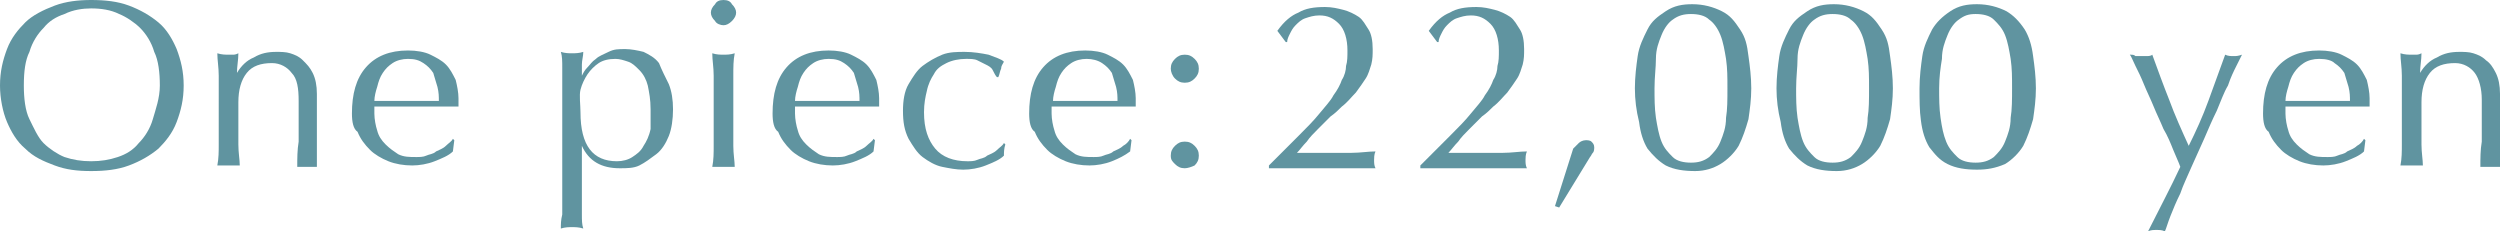
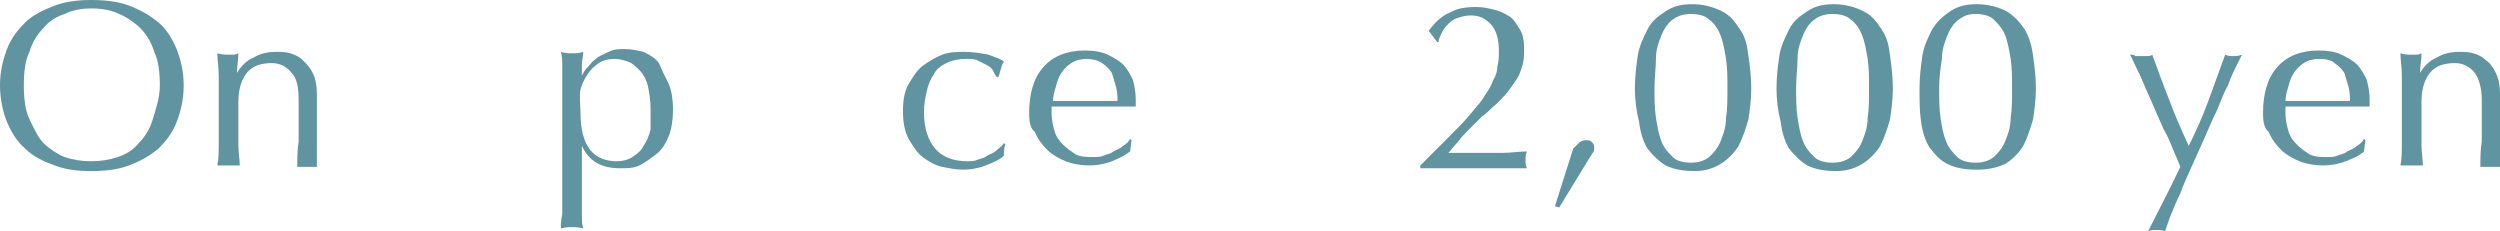
<svg xmlns="http://www.w3.org/2000/svg" version="1.1" id="b" x="0px" y="0px" viewBox="0 0 178.3 16.5" style="enable-background:new 0 0 178.3 16.5;" xml:space="preserve">
  <style type="text/css">
	.st0{fill:#6094A0;}
</style>
  <path class="st0" d="M0,6.1c0-1,0.2-1.8,0.5-2.6s0.8-1.4,1.3-1.9s1.3-0.9,2.1-1.2S5.6,0,6.5,0c1,0,1.9,0.1,2.7,0.4s1.5,0.7,2.1,1.2  c0.6,0.5,1,1.2,1.3,1.9c0.3,0.8,0.5,1.6,0.5,2.6s-0.2,1.8-0.5,2.6s-0.8,1.4-1.3,1.9c-0.6,0.5-1.3,0.9-2.1,1.2s-1.7,0.4-2.7,0.4  s-1.8-0.1-2.6-0.4s-1.5-0.6-2.1-1.2c-0.6-0.5-1-1.2-1.3-1.9S0,7,0,6.1z M11.4,6.1c0-0.9-0.1-1.8-0.4-2.4C10.8,3,10.4,2.4,10,2  S9,1.2,8.5,1c-0.6-0.3-1.3-0.4-2-0.4C5.9,0.6,5.2,0.7,4.6,1C4,1.2,3.5,1.5,3.1,2c-0.4,0.4-0.8,1-1,1.7C1.8,4.3,1.7,5.1,1.7,6.1  c0,0.9,0.1,1.8,0.4,2.4s0.6,1.3,1,1.7s1,0.8,1.5,1c0.6,0.2,1.2,0.3,1.9,0.3s1.3-0.1,1.9-0.3s1.1-0.5,1.5-1c0.4-0.4,0.8-1,1-1.7  S11.4,7,11.4,6.1z" />
  <path class="st0" d="M20.8,5.2c-0.3-0.4-0.8-0.7-1.4-0.7c-0.8,0-1.4,0.2-1.8,0.7S17,6.4,17,7.3v1.4c0,0.5,0,1,0,1.6s0.1,1.1,0.1,1.5  c-0.3,0-0.5,0-0.8,0s-0.5,0-0.8,0c0.1-0.5,0.1-1,0.1-1.5c0-0.6,0-1.1,0-1.6V7c0-0.5,0-1,0-1.6s-0.1-1.1-0.1-1.6  c0.3,0.1,0.6,0.1,0.8,0.1c0.1,0,0.2,0,0.3,0c0.1,0,0.2,0,0.4-0.1c0,0.5-0.1,0.9-0.1,1.4l0,0c0.3-0.5,0.7-0.9,1.2-1.1  c0.5-0.3,1-0.4,1.6-0.4c0.3,0,0.7,0,1,0.1s0.6,0.2,0.9,0.5s0.5,0.5,0.7,0.9s0.3,0.9,0.3,1.5c0,0.5,0,1,0,1.5s0,1.1,0,1.6v1.1  c0,0.2,0,0.4,0,0.5s0,0.3,0,0.5c-0.2,0-0.5,0-0.7,0s-0.5,0-0.7,0c0-0.6,0-1.2,0.1-1.8c0-0.6,0-1.3,0-1.9v-1  C21.3,6.3,21.2,5.6,20.8,5.2L20.8,5.2z" />
-   <path class="st0" d="M25.1,8.1c0-1.4,0.3-2.5,1-3.3s1.7-1.2,3-1.2c0.6,0,1.2,0.1,1.6,0.3c0.4,0.2,0.8,0.4,1.1,0.7  c0.3,0.3,0.5,0.7,0.7,1.1c0.1,0.4,0.2,0.9,0.2,1.3c0,0.1,0,0.2,0,0.3s0,0.2,0,0.3c-0.6,0-1.3,0-1.9,0s-1.2,0-1.9,0  c-0.4,0-0.8,0-1.1,0c-0.4,0-0.8,0-1.1,0c0,0.1,0,0.1,0,0.3v0.2c0,0.4,0.1,0.9,0.2,1.2c0.1,0.4,0.3,0.7,0.6,1  c0.3,0.3,0.6,0.5,0.9,0.7c0.4,0.2,0.8,0.2,1.3,0.2c0.2,0,0.5,0,0.7-0.1s0.5-0.1,0.7-0.3c0.2-0.1,0.5-0.2,0.7-0.4s0.4-0.3,0.5-0.5  l0.1,0.1l-0.1,0.8c-0.3,0.3-0.8,0.5-1.3,0.7s-1.1,0.3-1.6,0.3c-0.6,0-1.2-0.1-1.7-0.3s-1-0.5-1.3-0.8c-0.4-0.4-0.7-0.8-0.9-1.3  C25.2,9.2,25.1,8.7,25.1,8.1z M29.1,4.2c-0.4,0-0.8,0.1-1.1,0.3c-0.3,0.2-0.5,0.4-0.7,0.7s-0.3,0.6-0.4,1c-0.1,0.3-0.2,0.7-0.2,1  c0.4,0,0.7,0,1.1,0s0.8,0,1.1,0c0.4,0,0.8,0,1.2,0c0.4,0,0.8,0,1.2,0c0-0.3,0-0.6-0.1-1c-0.1-0.3-0.2-0.7-0.3-1  c-0.2-0.3-0.4-0.5-0.7-0.7S29.6,4.2,29.1,4.2z" />
  <path class="st0" d="M40.1,8.8c0-0.4,0-0.8,0-1.3s0-0.9,0-1.4s0-0.9,0-1.3c0-0.4,0-0.8-0.1-1.1c0.3,0.1,0.6,0.1,0.8,0.1  s0.5,0,0.8-0.1c0,0.3-0.1,0.6-0.1,0.9s0,0.5,0,0.8l0,0c0.1-0.2,0.2-0.4,0.4-0.6s0.3-0.4,0.6-0.6C42.7,4,43,3.9,43.4,3.7  s0.7-0.2,1.2-0.2c0.4,0,0.9,0.1,1.3,0.2c0.4,0.2,0.8,0.4,1.1,0.8C47.2,5,47.4,5.4,47.7,6C47.9,6.5,48,7.1,48,7.8s-0.1,1.4-0.3,1.9  s-0.5,1-0.9,1.3s-0.8,0.6-1.2,0.8S44.7,12,44.2,12c-1.3,0-2.2-0.5-2.7-1.6l0,0v1.1c0,0.4,0,0.8,0,1.2s0,0.9,0,1.3c0,0.4,0,0.9,0,1.3  s0,0.7,0.1,1c-0.3-0.1-0.6-0.1-0.8-0.1s-0.5,0-0.8,0.1c0-0.3,0-0.6,0.1-1c0-0.4,0-0.8,0-1.3c0-0.4,0-0.9,0-1.3c0-0.4,0-0.9,0-1.2  V8.8L40.1,8.8z M46.4,7.8c0-0.7-0.1-1.2-0.2-1.7c-0.1-0.4-0.3-0.8-0.6-1.1s-0.5-0.5-0.8-0.6s-0.6-0.2-0.9-0.2  c-0.5,0-0.9,0.1-1.2,0.3c-0.3,0.2-0.6,0.5-0.8,0.8S41.5,6,41.4,6.4s0,1.1,0,1.6c0,2.4,0.9,3.5,2.6,3.5c0.4,0,0.8-0.1,1.1-0.3  s0.6-0.4,0.8-0.8c0.2-0.3,0.4-0.7,0.5-1.2C46.4,8.8,46.4,8.3,46.4,7.8L46.4,7.8z" />
-   <path class="st0" d="M50.7,0.9c0-0.2,0.1-0.4,0.3-0.6C51.1,0.1,51.3,0,51.6,0s0.5,0.1,0.6,0.3c0.2,0.2,0.3,0.4,0.3,0.6  s-0.1,0.4-0.3,0.6s-0.4,0.3-0.6,0.3S51.1,1.7,51,1.5C50.8,1.3,50.7,1.1,50.7,0.9z M50.9,7c0-0.5,0-1,0-1.6s-0.1-1.1-0.1-1.6  c0.3,0.1,0.6,0.1,0.8,0.1s0.5,0,0.8-0.1c-0.1,0.5-0.1,1-0.1,1.6s0,1.1,0,1.6v1.8c0,0.5,0,1,0,1.6s0.1,1.1,0.1,1.5  c-0.3,0-0.5,0-0.8,0s-0.5,0-0.8,0c0.1-0.5,0.1-1,0.1-1.5c0-0.6,0-1.1,0-1.6V7z" />
-   <path class="st0" d="M55.1,8.1c0-1.4,0.3-2.5,1-3.3s1.7-1.2,3-1.2c0.6,0,1.2,0.1,1.6,0.3c0.4,0.2,0.8,0.4,1.1,0.7  c0.3,0.3,0.5,0.7,0.7,1.1c0.1,0.4,0.2,0.9,0.2,1.3c0,0.1,0,0.2,0,0.3s0,0.2,0,0.3c-0.6,0-1.3,0-1.9,0c-0.6,0-1.2,0-1.9,0  c-0.4,0-0.8,0-1.1,0c-0.4,0-0.8,0-1.1,0c0,0.1,0,0.1,0,0.3v0.2c0,0.4,0.1,0.9,0.2,1.2c0.1,0.4,0.3,0.7,0.6,1s0.6,0.5,0.9,0.7  c0.4,0.2,0.8,0.2,1.3,0.2c0.2,0,0.5,0,0.7-0.1s0.5-0.1,0.7-0.3c0.2-0.1,0.5-0.2,0.7-0.4s0.4-0.3,0.5-0.5l0.1,0.1l-0.1,0.8  c-0.3,0.3-0.8,0.5-1.3,0.7s-1.1,0.3-1.6,0.3c-0.6,0-1.2-0.1-1.7-0.3s-1-0.5-1.3-0.8c-0.4-0.4-0.7-0.8-0.9-1.3  C55.2,9.2,55.1,8.7,55.1,8.1L55.1,8.1z M59.1,4.2c-0.4,0-0.8,0.1-1.1,0.3c-0.3,0.2-0.5,0.4-0.7,0.7s-0.3,0.6-0.4,1  c-0.1,0.3-0.2,0.7-0.2,1c0.4,0,0.7,0,1.1,0c0.4,0,0.8,0,1.1,0c0.4,0,0.8,0,1.2,0s0.8,0,1.2,0c0-0.3,0-0.6-0.1-1  c-0.1-0.3-0.2-0.7-0.3-1c-0.2-0.3-0.4-0.5-0.7-0.7C59.9,4.3,59.6,4.2,59.1,4.2z" />
  <path class="st0" d="M64.4,7.9c0-0.7,0.1-1.4,0.4-1.9s0.6-1,1-1.3s0.9-0.6,1.4-0.8s1.1-0.2,1.6-0.2c0.6,0,1.2,0.1,1.7,0.2  c0.5,0.2,0.9,0.3,1.1,0.5c-0.1,0.2-0.2,0.3-0.2,0.5c-0.1,0.2-0.1,0.4-0.2,0.6h-0.1C71,5.4,70.9,5.2,70.8,5s-0.3-0.3-0.5-0.4  s-0.4-0.2-0.6-0.3c-0.2-0.1-0.5-0.1-0.8-0.1c-0.5,0-1,0.1-1.4,0.3c-0.4,0.2-0.7,0.4-0.9,0.8c-0.2,0.3-0.4,0.7-0.5,1.2  C66,6.9,65.9,7.4,65.9,8c0,1.2,0.3,2,0.8,2.6s1.3,0.9,2.3,0.9c0.2,0,0.5,0,0.7-0.1s0.5-0.1,0.7-0.3c0.2-0.1,0.5-0.2,0.7-0.4  s0.4-0.3,0.5-0.5l0.1,0.1c-0.1,0.3-0.1,0.6-0.1,0.8c-0.3,0.3-0.8,0.5-1.3,0.7s-1.1,0.3-1.6,0.3s-1-0.1-1.5-0.2s-1-0.4-1.4-0.7  s-0.7-0.8-1-1.3C64.5,9.3,64.4,8.7,64.4,7.9z" />
  <path class="st0" d="M73.4,8.1c0-1.4,0.3-2.5,1-3.3s1.7-1.2,3-1.2c0.6,0,1.2,0.1,1.6,0.3c0.4,0.2,0.8,0.4,1.1,0.7  c0.3,0.3,0.5,0.7,0.7,1.1C80.9,6.1,81,6.6,81,7c0,0.1,0,0.2,0,0.3s0,0.2,0,0.3c-0.6,0-1.3,0-1.9,0s-1.2,0-1.9,0c-0.4,0-0.8,0-1.1,0  c-0.4,0-0.8,0-1.1,0c0,0.1,0,0.1,0,0.3v0.2c0,0.4,0.1,0.9,0.2,1.2c0.1,0.4,0.3,0.7,0.6,1s0.6,0.5,0.9,0.7c0.4,0.2,0.8,0.2,1.3,0.2  c0.2,0,0.5,0,0.7-0.1s0.5-0.1,0.7-0.3c0.2-0.1,0.5-0.2,0.7-0.4c0.2-0.1,0.4-0.3,0.5-0.5l0.1,0.1l-0.1,0.8c-0.4,0.3-0.8,0.5-1.3,0.7  s-1.1,0.3-1.6,0.3c-0.6,0-1.2-0.1-1.7-0.3s-1-0.5-1.3-0.8c-0.4-0.4-0.7-0.8-0.9-1.3C73.5,9.2,73.4,8.7,73.4,8.1L73.4,8.1z M77.5,4.2  c-0.4,0-0.8,0.1-1.1,0.3c-0.3,0.2-0.5,0.4-0.7,0.7c-0.2,0.3-0.3,0.6-0.4,1c-0.1,0.3-0.2,0.7-0.2,1c0.4,0,0.7,0,1.1,0s0.8,0,1.1,0  c0.4,0,0.8,0,1.2,0c0.4,0,0.8,0,1.2,0c0-0.3,0-0.6-0.1-1c-0.1-0.3-0.2-0.7-0.3-1c-0.2-0.3-0.4-0.5-0.7-0.7S77.9,4.2,77.5,4.2z" />
-   <path class="st0" d="M83.5,4.9c0-0.3,0.1-0.5,0.3-0.7C84,4,84.2,3.9,84.5,3.9S85,4,85.2,4.2s0.3,0.4,0.3,0.7s-0.1,0.5-0.3,0.7  c-0.2,0.2-0.4,0.3-0.7,0.3c-0.3,0-0.5-0.1-0.7-0.3S83.5,5.1,83.5,4.9z M83.5,11.1c0-0.3,0.1-0.5,0.3-0.7c0.2-0.2,0.4-0.3,0.7-0.3  c0.3,0,0.5,0.1,0.7,0.3s0.3,0.4,0.3,0.7s-0.1,0.5-0.3,0.7C85,11.9,84.7,12,84.5,12c-0.3,0-0.5-0.1-0.7-0.3S83.5,11.4,83.5,11.1z" />
-   <path class="st0" d="M92.6,0.9c0.5-0.3,1.1-0.4,1.9-0.4c0.5,0,0.9,0.1,1.3,0.2s0.8,0.3,1.1,0.5c0.3,0.2,0.5,0.6,0.7,0.9  s0.3,0.8,0.3,1.4c0,0.4,0,0.7-0.1,1.1c-0.1,0.3-0.2,0.7-0.4,1c-0.2,0.3-0.4,0.6-0.7,1c-0.3,0.3-0.6,0.7-1,1  c-0.2,0.2-0.5,0.5-0.8,0.7c-0.3,0.3-0.6,0.6-0.9,0.9c-0.3,0.3-0.6,0.6-0.8,0.9c-0.3,0.3-0.5,0.6-0.7,0.8h1.7c0.8,0,1.6,0,2.2,0  s1.2-0.1,1.7-0.1C98,11,98,11.3,98,11.4c0,0.2,0,0.4,0.1,0.6c-0.6,0-1.3,0-1.9,0h-3.8c-0.6,0-1.3,0-1.9,0v-0.2  c0.8-0.8,1.5-1.5,2.1-2.1c0.6-0.6,1.1-1.1,1.5-1.6s0.8-0.9,1-1.3c0.3-0.4,0.5-0.8,0.6-1.1C95.9,5.4,96,5,96,4.7  c0.1-0.3,0.1-0.7,0.1-1.1c0-0.8-0.2-1.5-0.6-1.9s-0.8-0.6-1.4-0.6c-0.4,0-0.7,0.1-1,0.2s-0.5,0.3-0.7,0.5S92.1,2.2,92,2.4  S91.8,2.8,91.8,3h-0.1l-0.6-0.8C91.6,1.5,92.1,1.1,92.6,0.9L92.6,0.9L92.6,0.9z" />
  <path class="st0" d="M103.4,0.9c0.5-0.3,1.1-0.4,1.9-0.4c0.5,0,0.9,0.1,1.3,0.2s0.8,0.3,1.1,0.5c0.3,0.2,0.5,0.6,0.7,0.9  s0.3,0.8,0.3,1.4c0,0.4,0,0.7-0.1,1.1c-0.1,0.3-0.2,0.7-0.4,1c-0.2,0.3-0.4,0.6-0.7,1c-0.3,0.3-0.6,0.7-1,1  c-0.2,0.2-0.5,0.5-0.8,0.7c-0.3,0.3-0.6,0.6-0.9,0.9c-0.3,0.3-0.6,0.6-0.8,0.9c-0.3,0.3-0.5,0.6-0.7,0.8h1.7c0.8,0,1.6,0,2.2,0  s1.2-0.1,1.7-0.1c-0.1,0.2-0.1,0.5-0.1,0.6c0,0.2,0,0.4,0.1,0.6c-0.6,0-1.3,0-1.9,0h-3.8c-0.6,0-1.3,0-1.9,0v-0.2  c0.8-0.8,1.5-1.5,2.1-2.1c0.6-0.6,1.1-1.1,1.5-1.6s0.8-0.9,1-1.3c0.3-0.4,0.5-0.8,0.6-1.1c0.2-0.3,0.3-0.7,0.3-1  c0.1-0.3,0.1-0.7,0.1-1.1c0-0.8-0.2-1.5-0.6-1.9s-0.8-0.6-1.4-0.6c-0.4,0-0.7,0.1-1,0.2s-0.5,0.3-0.7,0.5s-0.3,0.4-0.4,0.6  s-0.2,0.4-0.2,0.6h-0.1l-0.6-0.8C102.4,1.5,102.9,1.1,103.4,0.9L103.4,0.9L103.4,0.9z" />
  <path class="st0" d="M112.6,10.2c0.1-0.1,0.3-0.2,0.5-0.2c0.1,0,0.3,0,0.4,0.1s0.2,0.2,0.2,0.4c0,0.1,0,0.3-0.1,0.4  s-0.1,0.2-0.2,0.3l-2.2,3.6l-0.3-0.1l1.3-4.1C112.4,10.4,112.5,10.3,112.6,10.2L112.6,10.2L112.6,10.2z" />
  <path class="st0" d="M126.7,6.3c0-0.8,0.1-1.6,0.2-2.3s0.4-1.3,0.7-1.9s0.7-0.9,1.3-1.3s1.2-0.5,1.9-0.5c0.8,0,1.5,0.2,2.1,0.5  s0.9,0.7,1.3,1.3c0.4,0.6,0.5,1.1,0.6,1.9c0.1,0.7,0.2,1.5,0.2,2.3s-0.1,1.5-0.2,2.2c-0.2,0.7-0.4,1.3-0.7,1.9  c-0.3,0.5-0.8,1-1.3,1.3s-1.1,0.5-1.8,0.5c-0.8,0-1.5-0.1-2.1-0.4c-0.5-0.3-0.9-0.7-1.3-1.2c-0.3-0.5-0.5-1.1-0.6-1.9  C126.8,7.9,126.7,7.1,126.7,6.3z M128.1,6.3c0,0.7,0,1.4,0.1,2.1c0.1,0.6,0.2,1.2,0.4,1.7s0.5,0.8,0.8,1.1s0.8,0.4,1.3,0.4  s0.9-0.1,1.3-0.4c0.3-0.3,0.6-0.6,0.8-1.1s0.4-1,0.4-1.7c0.1-0.6,0.1-1.3,0.1-2.1s0-1.4-0.1-2.1c-0.1-0.6-0.2-1.2-0.4-1.7  s-0.5-0.9-0.8-1.1c-0.3-0.3-0.8-0.4-1.3-0.4s-0.9,0.1-1.3,0.4c-0.3,0.2-0.6,0.6-0.8,1.1s-0.4,1-0.4,1.7  C128.2,4.8,128.1,5.5,128.1,6.3z" />
  <path class="st0" d="M116.6,6.3c0-0.8,0.1-1.6,0.2-2.3s0.4-1.3,0.7-1.9s0.7-0.9,1.3-1.3s1.2-0.5,1.9-0.5c0.8,0,1.5,0.2,2.1,0.5  s0.9,0.7,1.3,1.3c0.4,0.6,0.5,1.1,0.6,1.9c0.1,0.7,0.2,1.5,0.2,2.3s-0.1,1.5-0.2,2.2c-0.2,0.7-0.4,1.3-0.7,1.9  c-0.3,0.5-0.8,1-1.3,1.3s-1.1,0.5-1.8,0.5c-0.8,0-1.5-0.1-2.1-0.4c-0.5-0.3-0.9-0.7-1.3-1.2c-0.3-0.5-0.5-1.1-0.6-1.9  C116.7,7.9,116.6,7.1,116.6,6.3z M118,6.3c0,0.7,0,1.4,0.1,2.1c0.1,0.6,0.2,1.2,0.4,1.7s0.5,0.8,0.8,1.1s0.8,0.4,1.3,0.4  s0.9-0.1,1.3-0.4c0.3-0.3,0.6-0.6,0.8-1.1s0.4-1,0.4-1.7c0.1-0.6,0.1-1.3,0.1-2.1s0-1.4-0.1-2.1c-0.1-0.6-0.2-1.2-0.4-1.7  s-0.5-0.9-0.8-1.1c-0.3-0.3-0.8-0.4-1.3-0.4s-0.9,0.1-1.3,0.4c-0.3,0.2-0.6,0.6-0.8,1.1s-0.4,1-0.4,1.7C118.1,4.8,118,5.5,118,6.3z" />
  <path class="st0" d="M136.9,6.3c0-0.8,0.1-1.6,0.2-2.3c0.1-0.7,0.4-1.3,0.7-1.9c0.3-0.5,0.7-0.9,1.3-1.3s1.2-0.5,1.9-0.5  c0.8,0,1.5,0.2,2.1,0.5c0.5,0.3,0.9,0.7,1.3,1.3c0.3,0.5,0.5,1.1,0.6,1.9c0.1,0.7,0.2,1.5,0.2,2.3s-0.1,1.5-0.2,2.2  c-0.2,0.7-0.4,1.3-0.7,1.9c-0.3,0.5-0.8,1-1.3,1.3c-0.7,0.3-1.3,0.4-2,0.4c-0.8,0-1.5-0.1-2.1-0.4s-0.9-0.7-1.3-1.2  c-0.3-0.5-0.5-1.1-0.6-1.9C136.9,7.9,136.9,7.1,136.9,6.3L136.9,6.3L136.9,6.3z M138.3,6.3c0,0.7,0,1.4,0.1,2.1s0.2,1.2,0.4,1.7  s0.5,0.8,0.8,1.1s0.8,0.4,1.3,0.4s0.9-0.1,1.3-0.4c0.3-0.3,0.6-0.6,0.8-1.1s0.4-1,0.4-1.7c0.1-0.6,0.1-1.3,0.1-2.1s0-1.4-0.1-2.1  c-0.1-0.6-0.2-1.2-0.4-1.7s-0.5-0.8-0.8-1.1S141.4,1,140.9,1s-0.8,0.1-1.2,0.4c-0.3,0.2-0.6,0.6-0.8,1.1s-0.4,1-0.4,1.7  C138.4,4.8,138.3,5.5,138.3,6.3z" />
  <path class="st0" d="M155.5,11.9c-0.1-0.3-0.3-0.7-0.5-1.2s-0.4-1-0.7-1.5c-0.2-0.5-0.5-1.1-0.7-1.6s-0.5-1.1-0.7-1.6  s-0.4-0.9-0.6-1.3c-0.2-0.4-0.3-0.7-0.4-0.8c0.2,0,0.3,0,0.4,0.1c0.1,0,0.3,0,0.4,0c0.1,0,0.3,0,0.4,0s0.3,0,0.4-0.1  c0.4,1.1,0.8,2.2,1.2,3.2c0.4,1.1,0.9,2.2,1.4,3.3c0.5-1,1-2.1,1.4-3.2s0.8-2.2,1.2-3.3c0.2,0.1,0.4,0.1,0.6,0.1s0.3,0,0.6-0.1  c-0.1,0.2-0.2,0.4-0.4,0.8s-0.4,0.8-0.6,1.4c-0.3,0.5-0.5,1.1-0.8,1.8c-0.3,0.6-0.6,1.3-0.9,2s-0.6,1.3-0.9,2  c-0.3,0.7-0.6,1.3-0.8,1.9c-0.3,0.6-0.5,1.1-0.7,1.6s-0.3,0.9-0.4,1.1c-0.2-0.1-0.4-0.1-0.6-0.1c-0.2,0-0.4,0-0.6,0.1  C154,14.9,154.8,13.4,155.5,11.9L155.5,11.9L155.5,11.9z" />
  <path class="st0" d="M161.4,8.1c0-1.4,0.3-2.5,1-3.3s1.7-1.2,3-1.2c0.6,0,1.2,0.1,1.6,0.3c0.4,0.2,0.8,0.4,1.1,0.7  c0.3,0.3,0.5,0.7,0.7,1.1c0.1,0.4,0.2,0.9,0.2,1.3c0,0.1,0,0.2,0,0.3s0,0.2,0,0.3c-0.6,0-1.3,0-1.9,0s-1.2,0-1.9,0  c-0.4,0-0.8,0-1.1,0c-0.4,0-0.8,0-1.1,0c0,0.1,0,0.1,0,0.3v0.2c0,0.4,0.1,0.9,0.2,1.2c0.1,0.4,0.3,0.7,0.6,1s0.6,0.5,0.9,0.7  c0.4,0.2,0.8,0.2,1.3,0.2c0.2,0,0.5,0,0.7-0.1s0.5-0.1,0.7-0.3c0.2-0.1,0.5-0.2,0.7-0.4c0.2-0.1,0.4-0.3,0.5-0.5l0.1,0.1l-0.1,0.8  c-0.3,0.3-0.8,0.5-1.3,0.7s-1.1,0.3-1.6,0.3c-0.6,0-1.2-0.1-1.7-0.3s-1-0.5-1.3-0.8c-0.4-0.4-0.7-0.8-0.9-1.3  C161.5,9.2,161.4,8.7,161.4,8.1L161.4,8.1z M165.4,4.2c-0.4,0-0.8,0.1-1.1,0.3c-0.3,0.2-0.5,0.4-0.7,0.7c-0.2,0.3-0.3,0.6-0.4,1  c-0.1,0.3-0.2,0.7-0.2,1c0.4,0,0.7,0,1.1,0s0.8,0,1.1,0c0.4,0,0.8,0,1.2,0s0.8,0,1.2,0c0-0.3,0-0.6-0.1-1c-0.1-0.3-0.2-0.7-0.3-1  c-0.2-0.3-0.4-0.5-0.7-0.7C166.3,4.3,165.9,4.2,165.4,4.2z" />
  <path class="st0" d="M176.5,5.2c-0.3-0.4-0.8-0.7-1.4-0.7c-0.8,0-1.4,0.2-1.8,0.7s-0.6,1.2-0.6,2.1v1.4c0,0.5,0,1,0,1.6  s0.1,1.1,0.1,1.5c-0.3,0-0.5,0-0.8,0s-0.5,0-0.8,0c0.1-0.5,0.1-1,0.1-1.5c0-0.6,0-1.1,0-1.6V7c0-0.5,0-1,0-1.6s-0.1-1.1-0.1-1.6  c0.3,0.1,0.6,0.1,0.8,0.1c0.1,0,0.2,0,0.3,0s0.2,0,0.4-0.1c0,0.5-0.1,0.9-0.1,1.4l0,0c0.3-0.5,0.7-0.9,1.2-1.1  c0.5-0.3,1-0.4,1.6-0.4c0.3,0,0.7,0,1,0.1s0.6,0.2,0.9,0.5c0.3,0.2,0.5,0.5,0.7,0.9s0.3,0.9,0.3,1.5c0,0.5,0,1,0,1.5s0,1.1,0,1.6  v1.1c0,0.2,0,0.4,0,0.5s0,0.3,0,0.5c-0.2,0-0.5,0-0.7,0s-0.5,0-0.7,0c0-0.6,0-1.2,0.1-1.8c0-0.6,0-1.3,0-1.9V7.1  C177,6.3,176.8,5.6,176.5,5.2L176.5,5.2L176.5,5.2z" />
</svg>